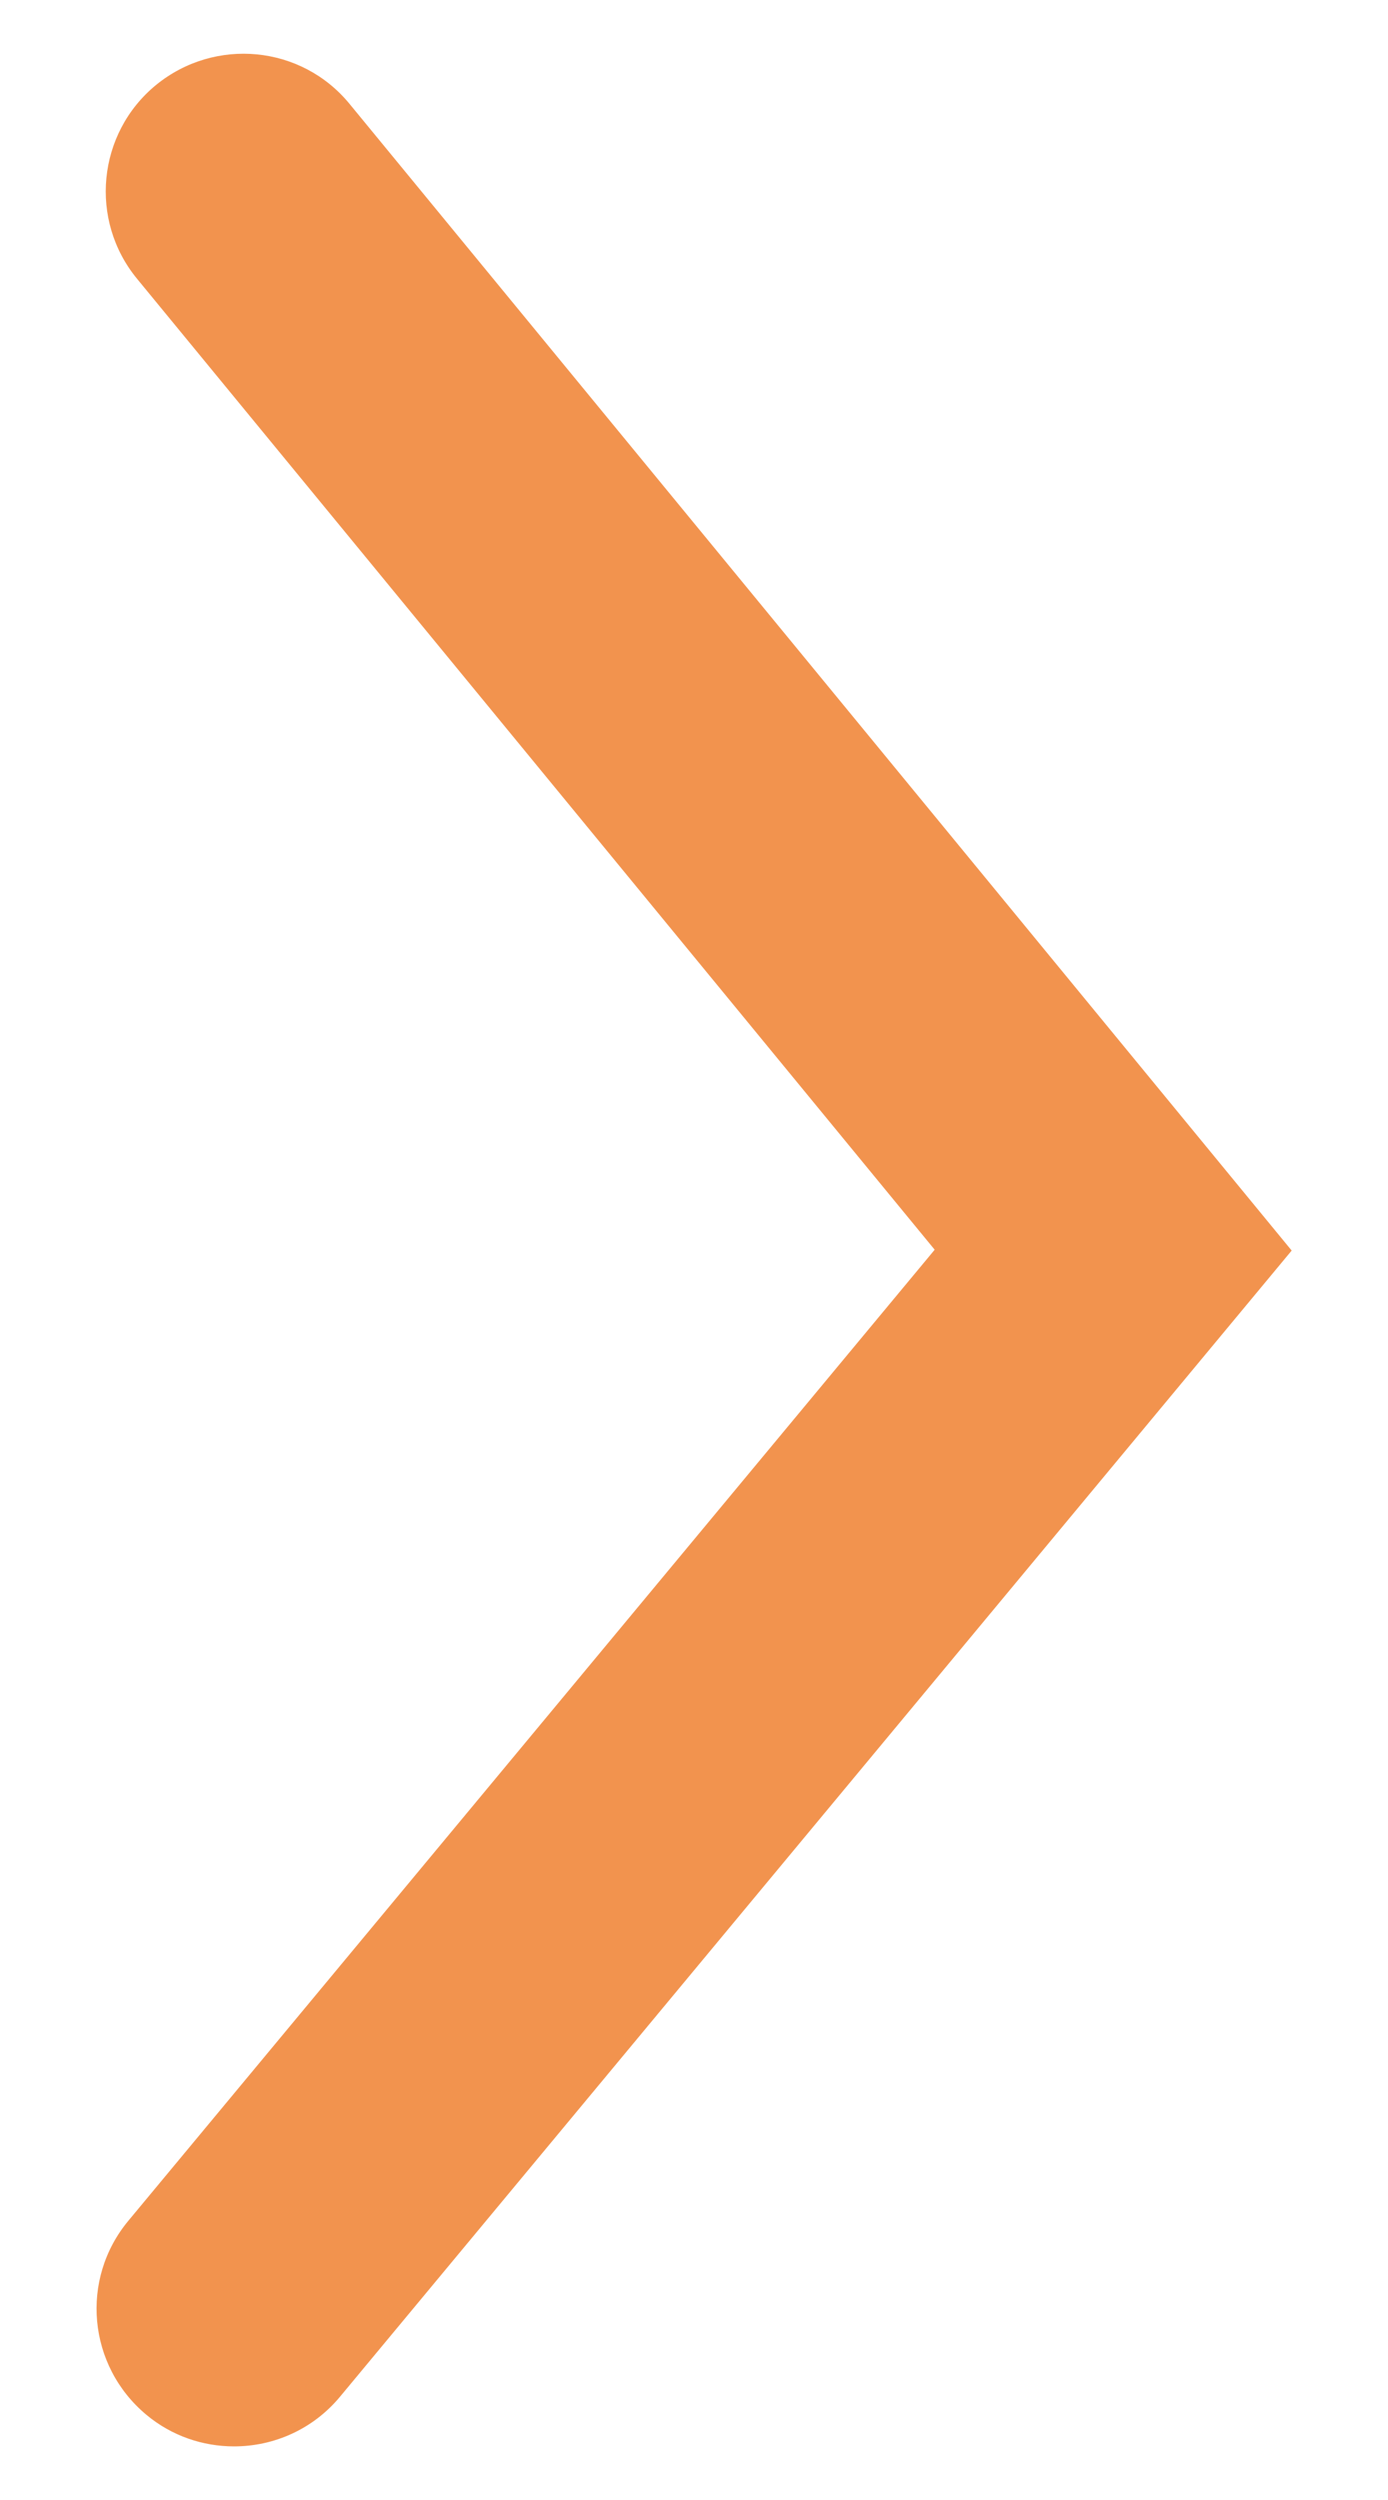
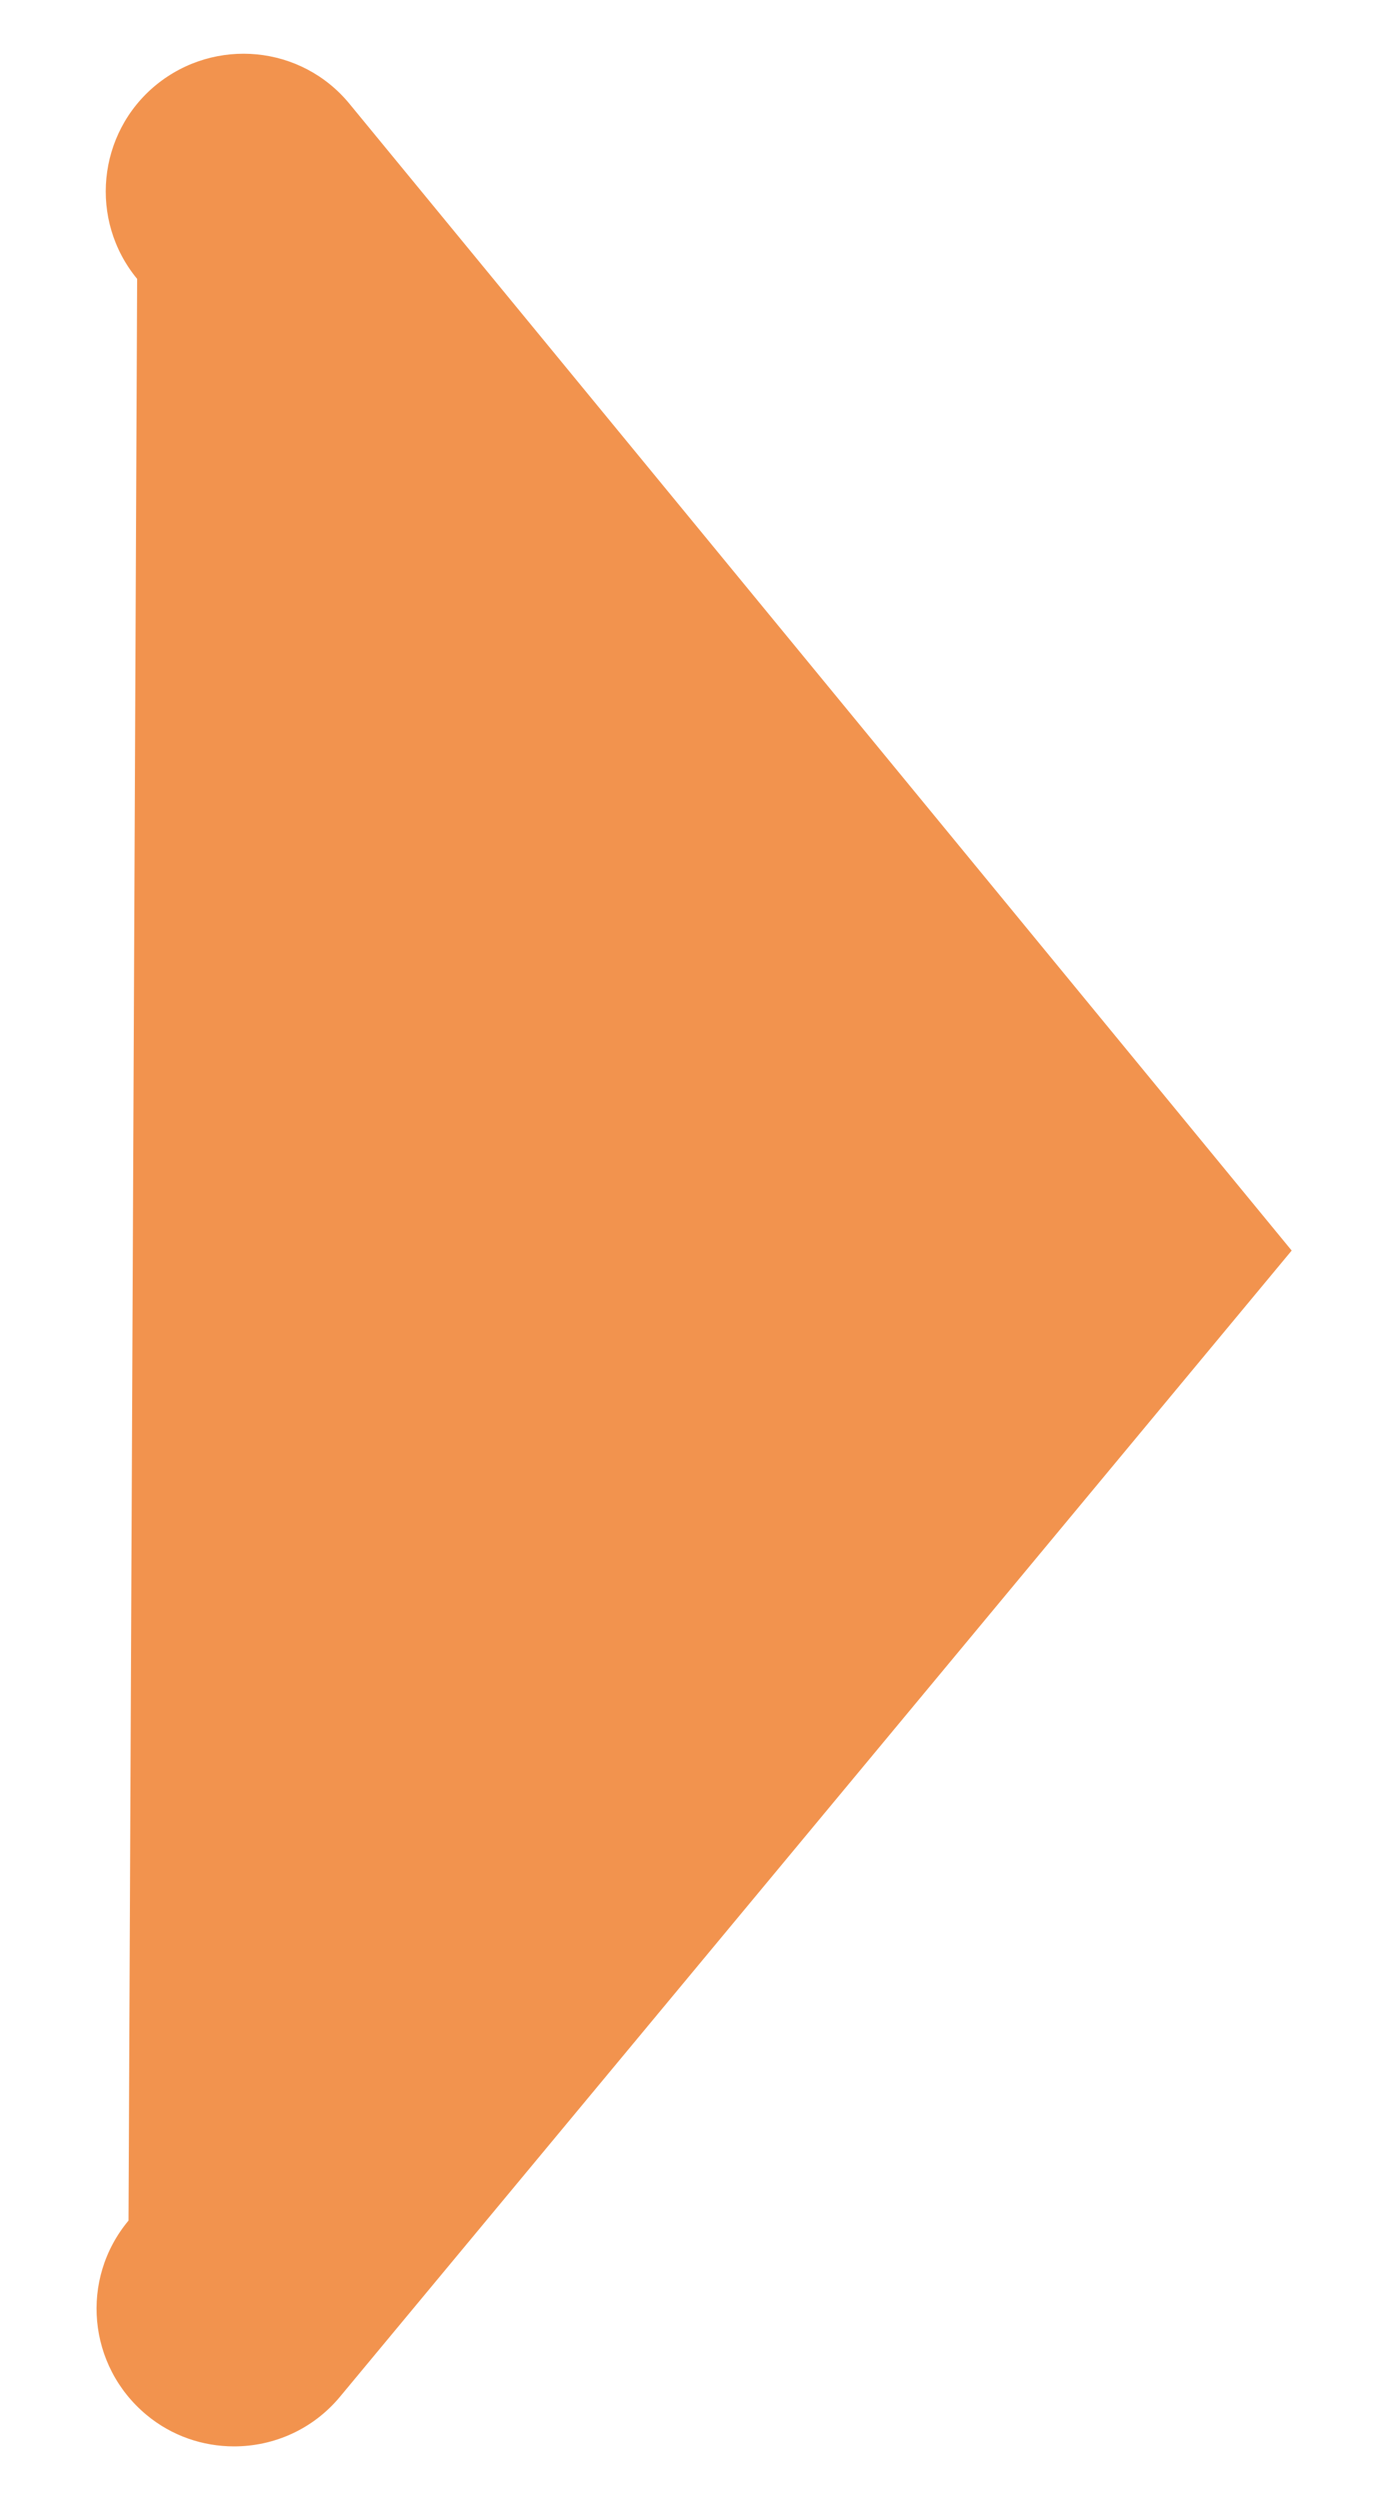
<svg xmlns="http://www.w3.org/2000/svg" version="1.1" id="レイヤー_1" x="0px" y="0px" width="5px" height="9px" viewBox="0 0 5 9" enable-background="new 0 0 5 9" xml:space="preserve">
  <g>
    <g>
-       <path fill="#F2934E" d="M0.843,8.807c-0.111,0-0.224-0.037-0.316-0.114c-0.211-0.176-0.24-0.488-0.064-0.699l2.904-3.495    L0.494,1.004C0.32,0.793,0.35,0.48,0.562,0.306C0.774,0.133,1.086,0.162,1.26,0.375l3.393,4.127L1.225,8.628    C1.127,8.746,0.986,8.807,0.843,8.807z" />
+       <path fill="#F2934E" d="M0.843,8.807c-0.111,0-0.224-0.037-0.316-0.114c-0.211-0.176-0.24-0.488-0.064-0.699L0.494,1.004C0.32,0.793,0.35,0.48,0.562,0.306C0.774,0.133,1.086,0.162,1.26,0.375l3.393,4.127L1.225,8.628    C1.127,8.746,0.986,8.807,0.843,8.807z" />
    </g>
  </g>
</svg>